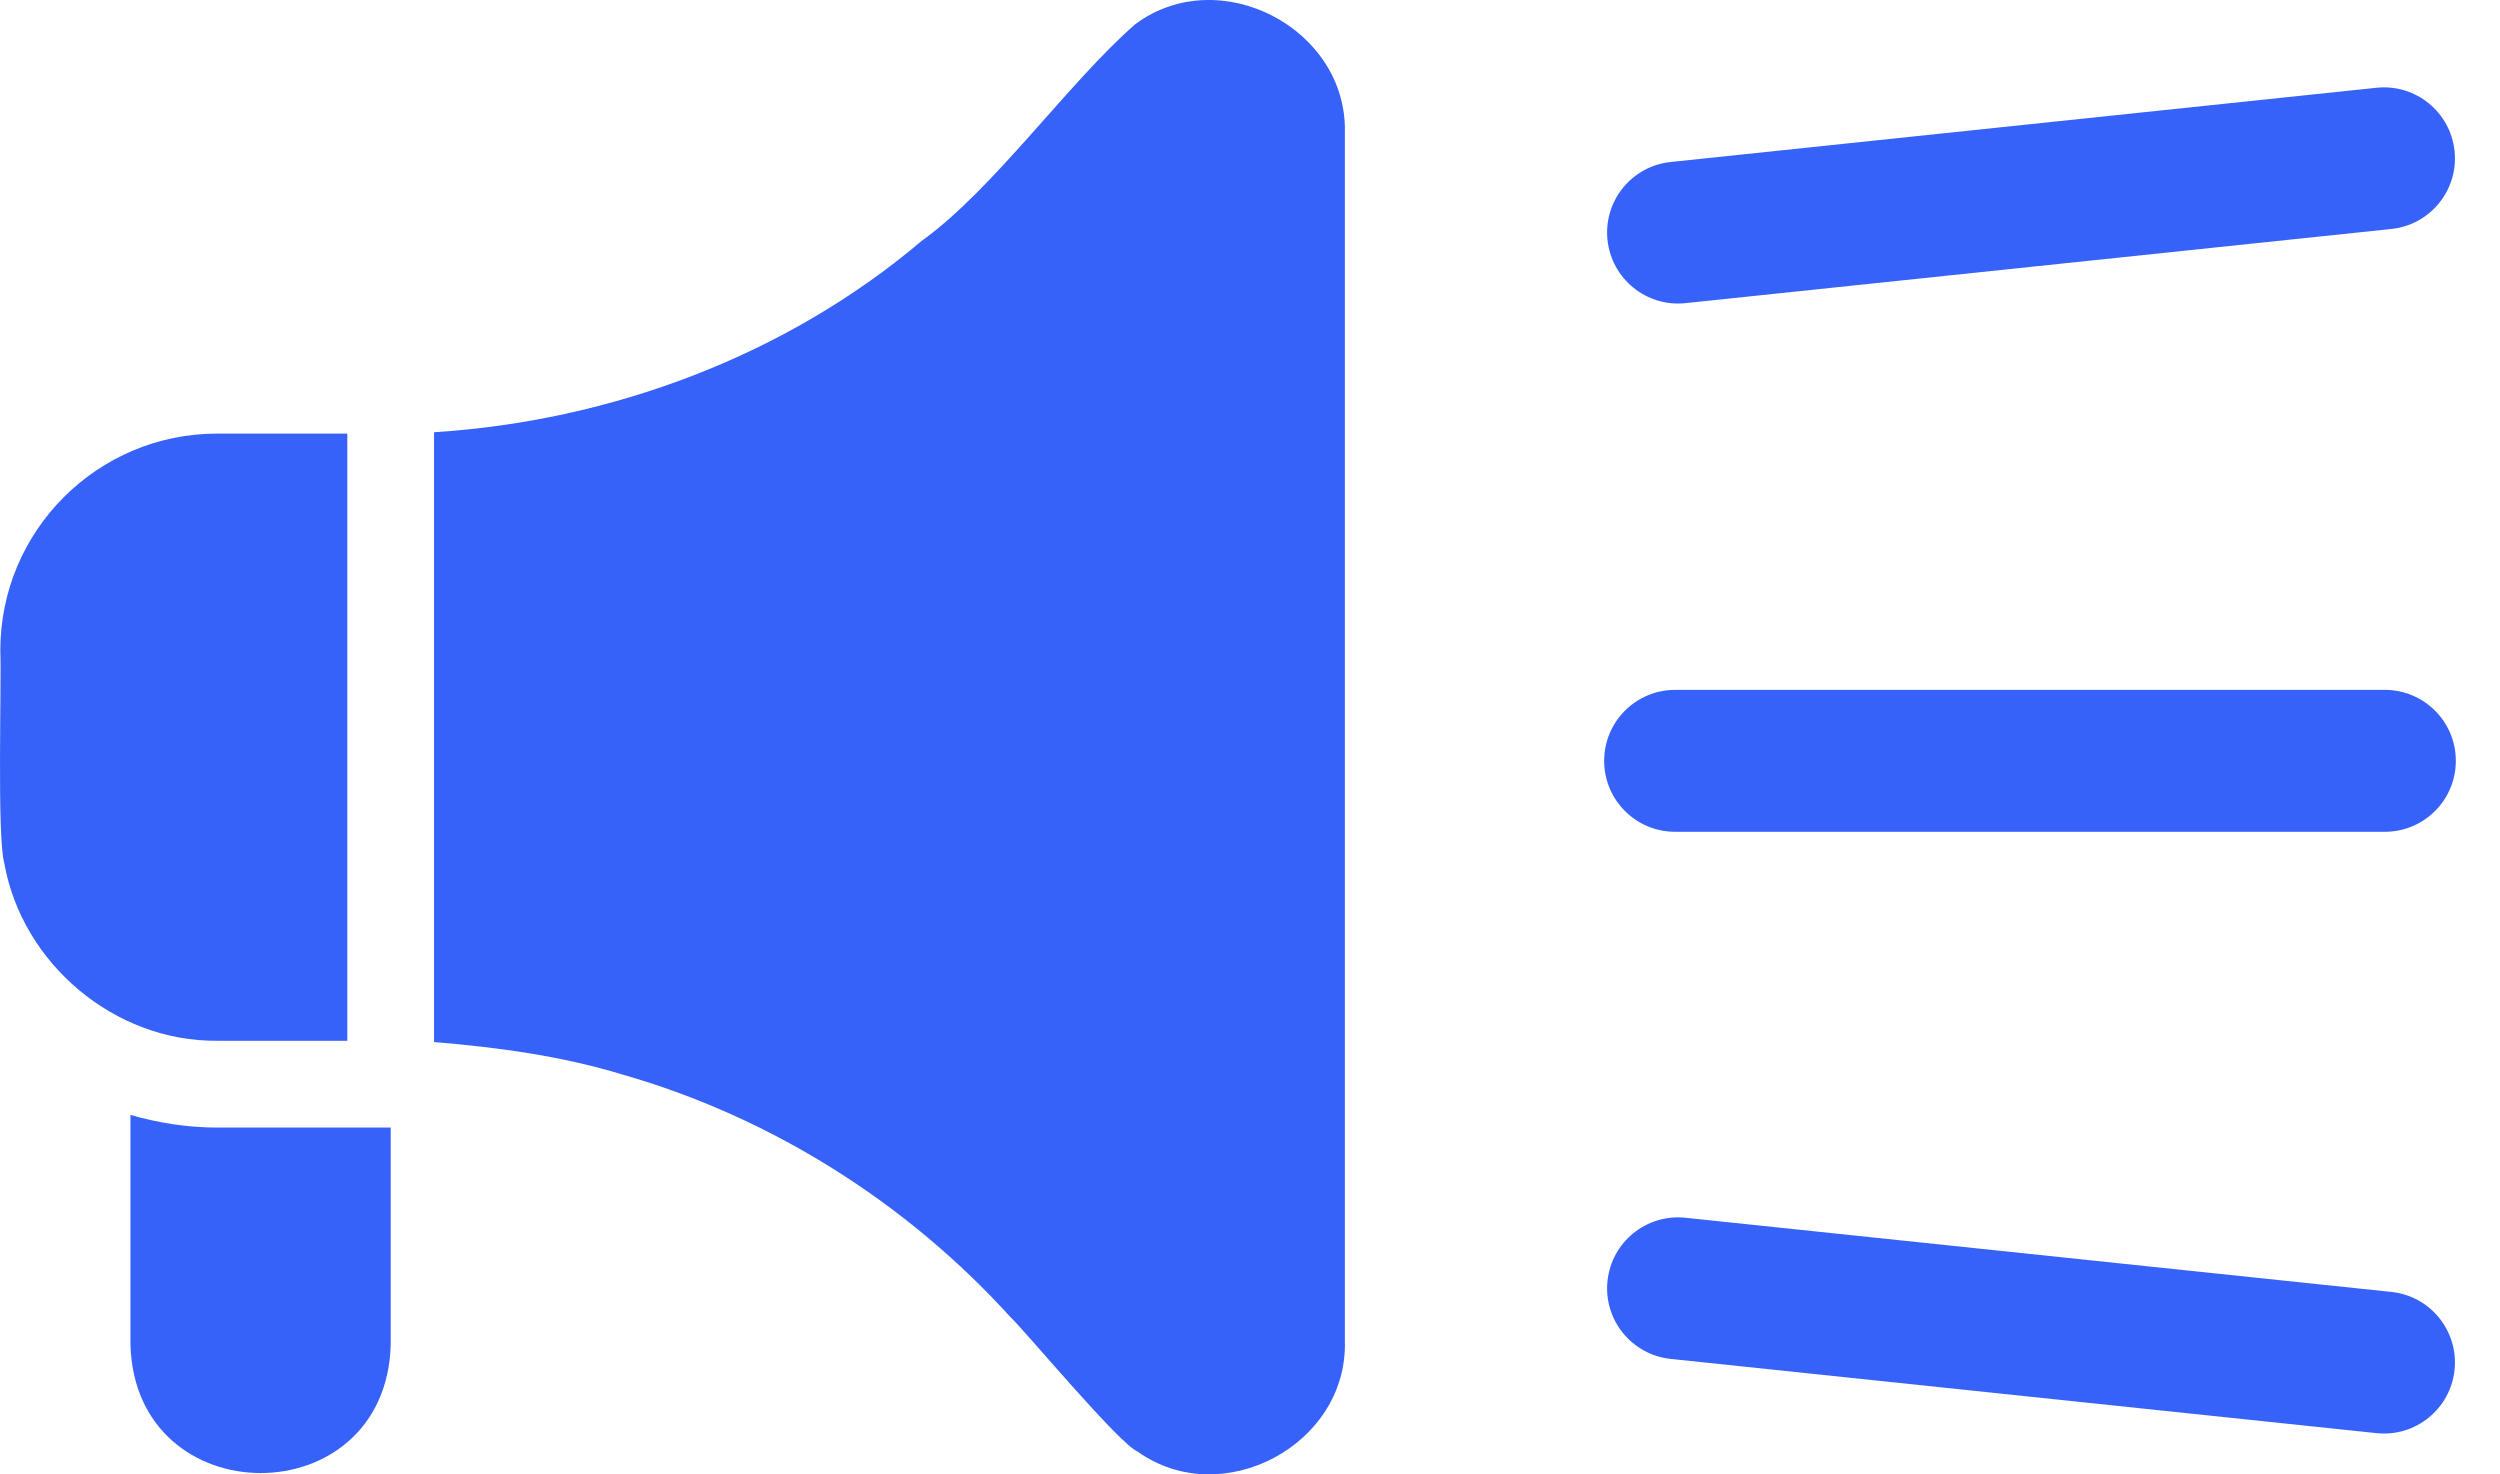
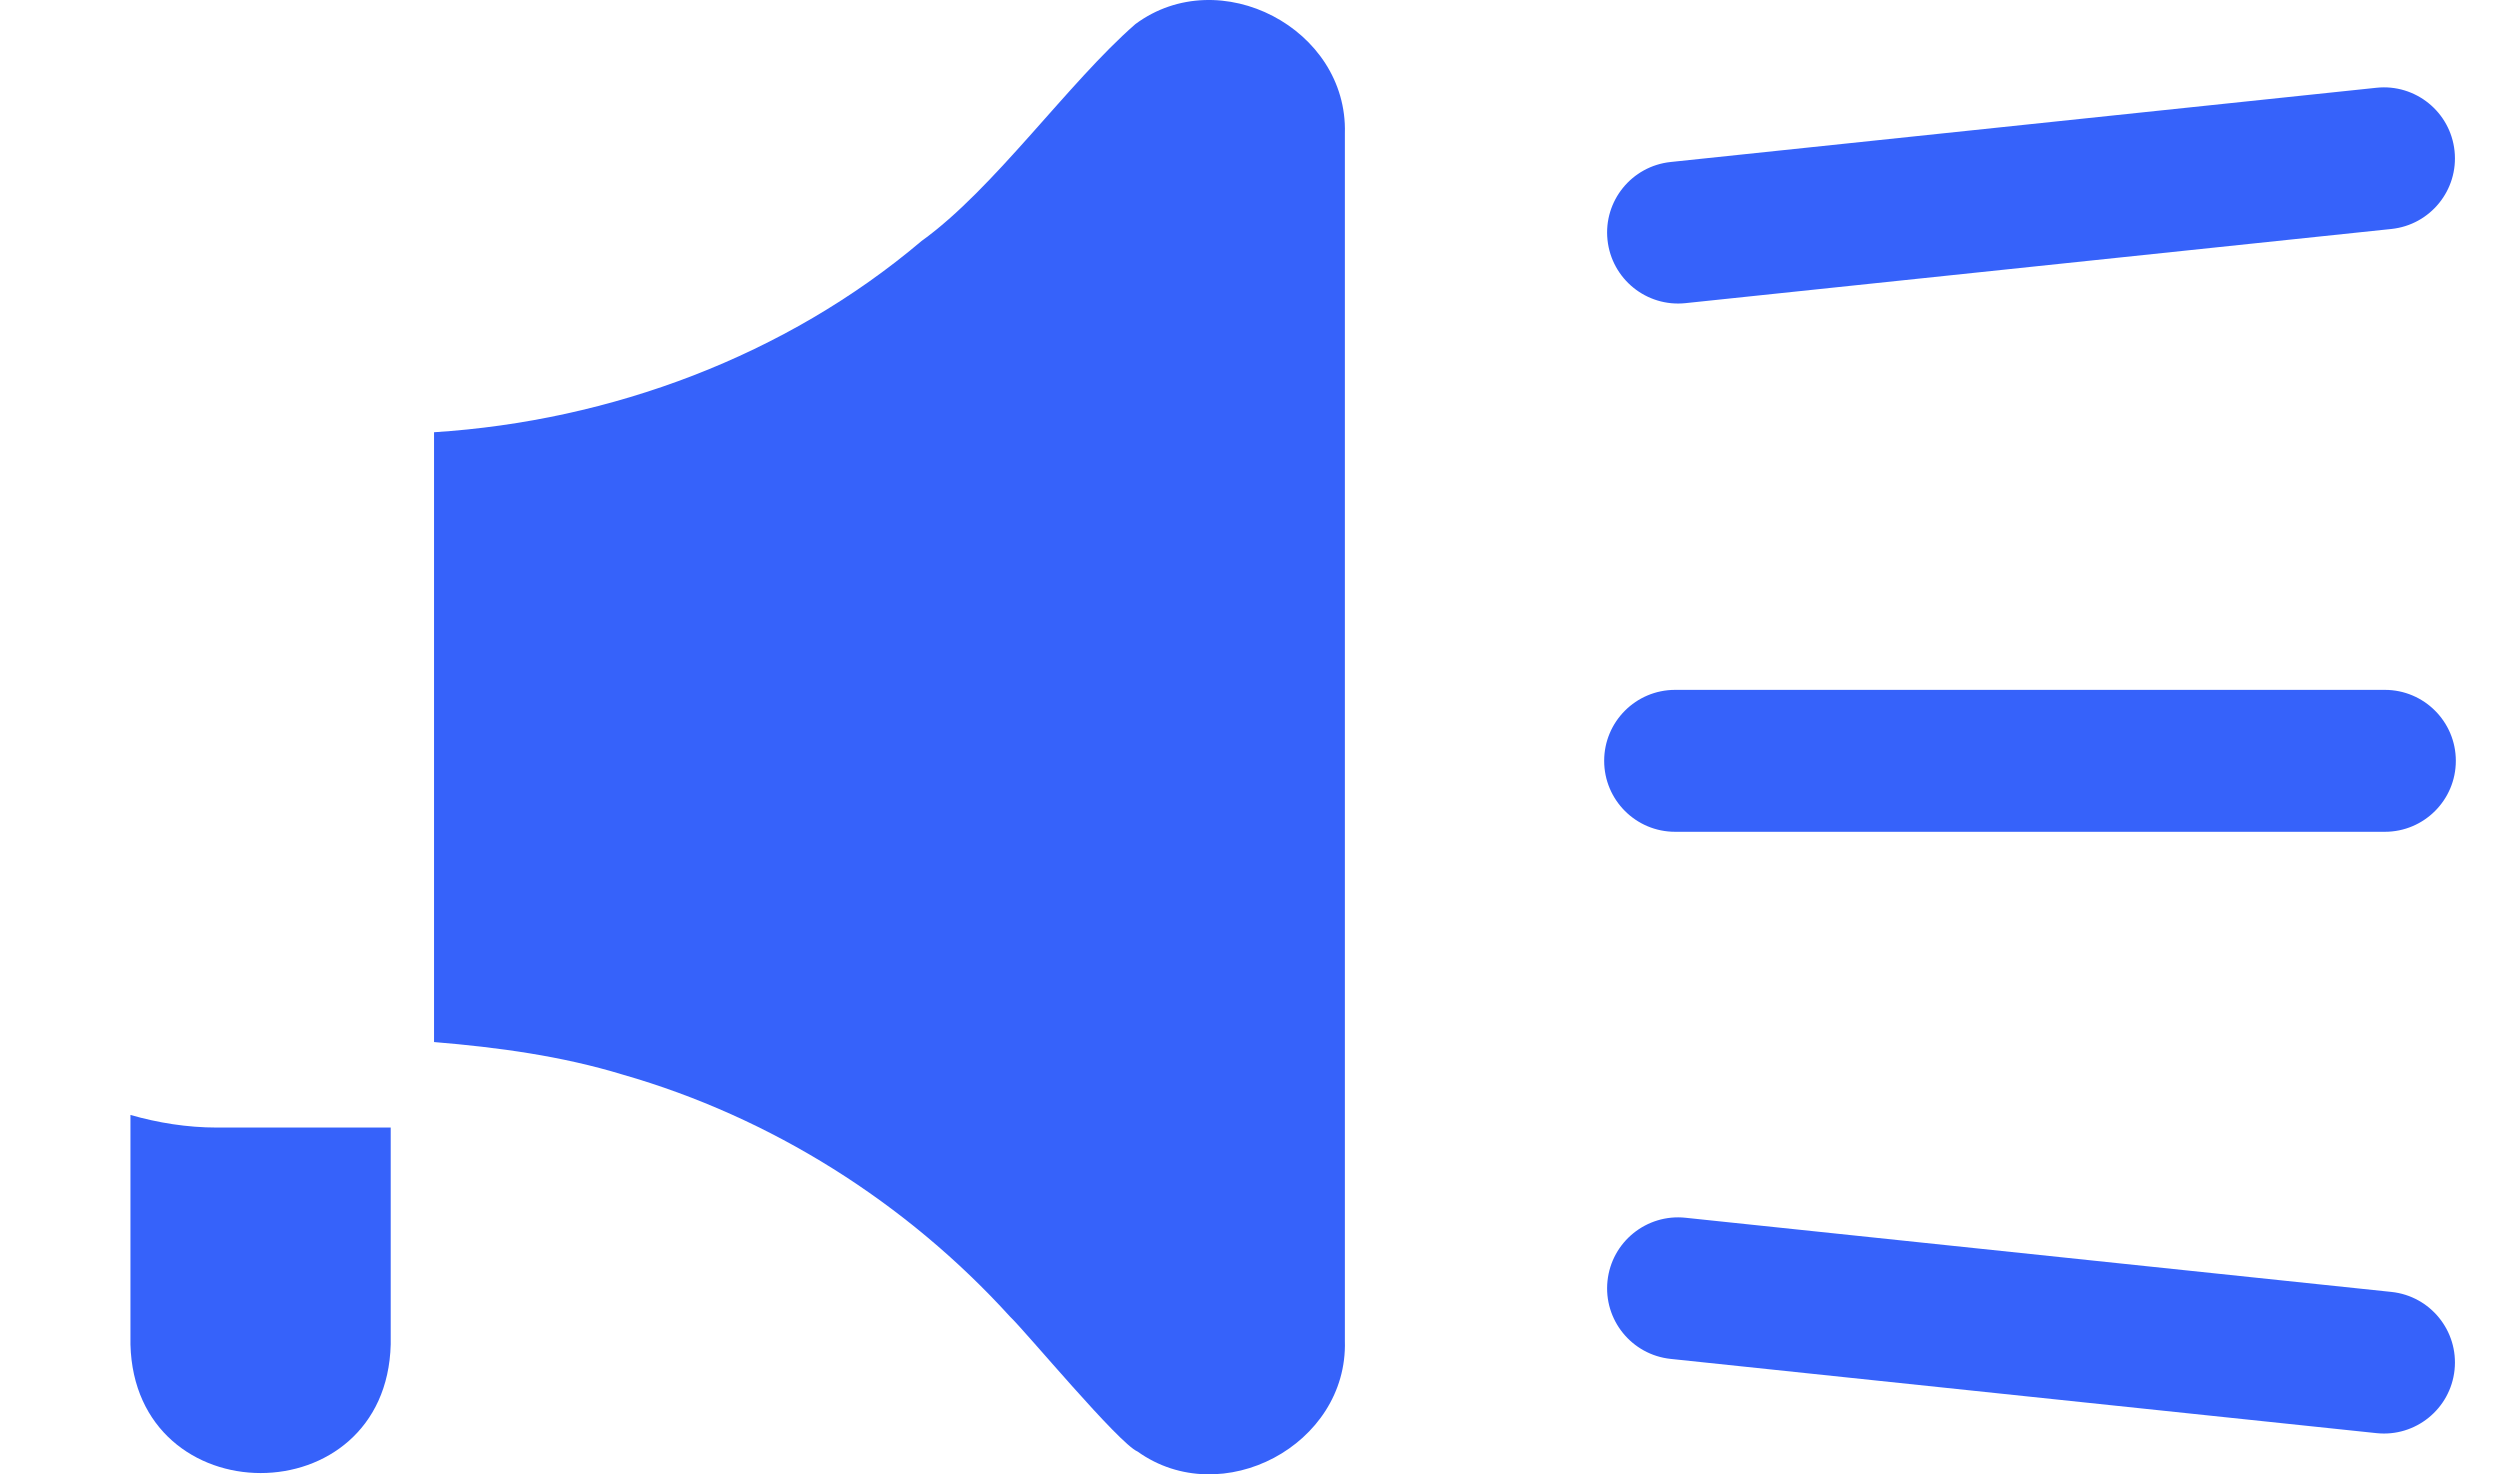
<svg xmlns="http://www.w3.org/2000/svg" width="39" height="23" viewBox="0 0 39 23" fill="none">
  <path d="M25.077 3.743C25.013 3.135 25.454 2.591 26.063 2.527L37.074 1.369C37.682 1.305 38.227 1.747 38.291 2.355C38.355 2.963 37.914 3.508 37.306 3.572L26.294 4.729C25.686 4.793 25.141 4.352 25.077 3.743Z" fill="#3662FA" />
  <path d="M25.025 11.869C25.025 11.258 25.52 10.762 26.132 10.762H37.204C37.815 10.762 38.311 11.258 38.311 11.869C38.311 12.48 37.815 12.976 37.204 12.976H26.132C25.52 12.976 25.025 12.48 25.025 11.869Z" fill="#3662FA" />
  <path d="M25.077 19.982C25.141 19.374 25.686 18.933 26.294 18.997L37.306 20.154C37.914 20.218 38.355 20.763 38.291 21.371C38.227 21.979 37.682 22.421 37.074 22.357L26.063 21.199C25.454 21.135 25.013 20.59 25.077 19.982Z" fill="#3662FA" />
  <path d="M15.757 20.54C15.994 20.763 17.455 22.522 17.746 22.644C19.059 23.584 21.028 22.542 20.98 20.919V2.081C21.028 0.444 19.025 -0.598 17.712 0.376C16.664 1.29 15.507 2.947 14.377 3.759C12.259 5.552 9.532 6.567 6.771 6.743V16.256C7.766 16.338 8.761 16.473 9.715 16.764C12.029 17.427 14.14 18.76 15.757 20.54Z" fill="#3662FA" />
-   <path d="M0.066 13.462C0.344 15.032 1.785 16.25 3.388 16.236H5.418V6.764H3.388C1.521 6.764 0.005 8.279 0.005 10.147C0.026 10.62 -0.049 13.049 0.066 13.462Z" fill="#3662FA" />
  <path d="M3.388 17.59C2.915 17.59 2.461 17.515 2.035 17.393V20.973C2.103 23.645 6.027 23.652 6.095 20.973V17.59C5.648 17.59 3.869 17.59 3.388 17.59Z" fill="#3662FA" />
</svg>